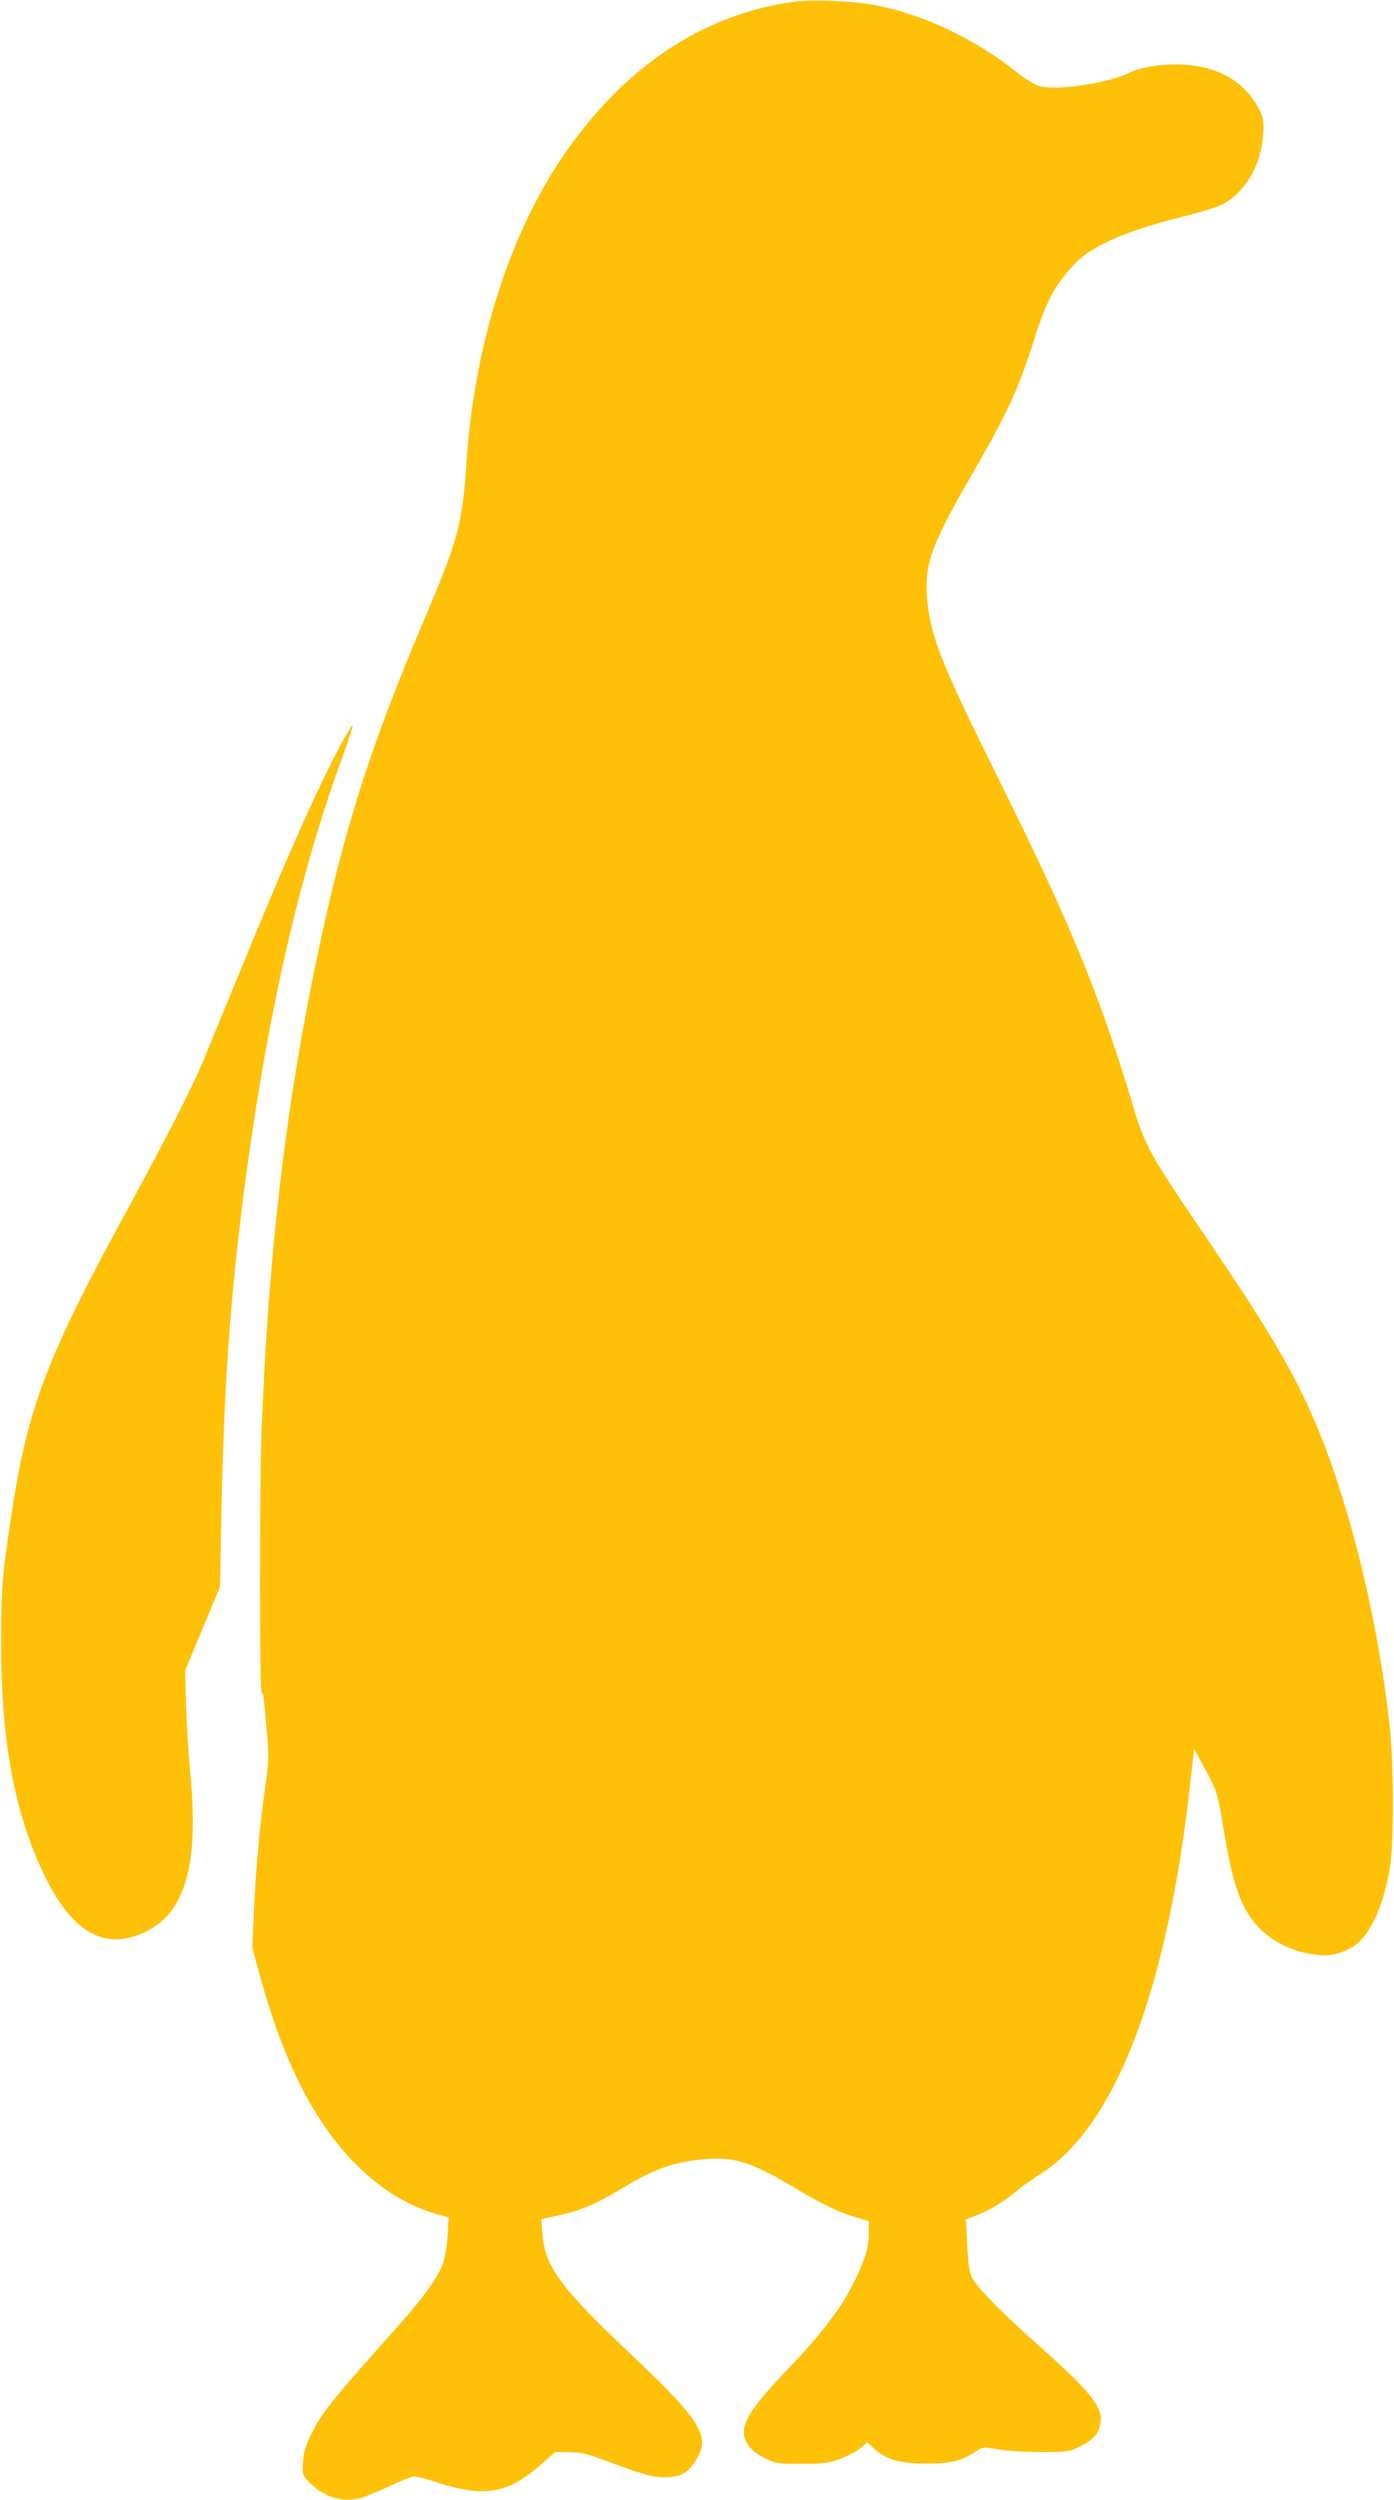
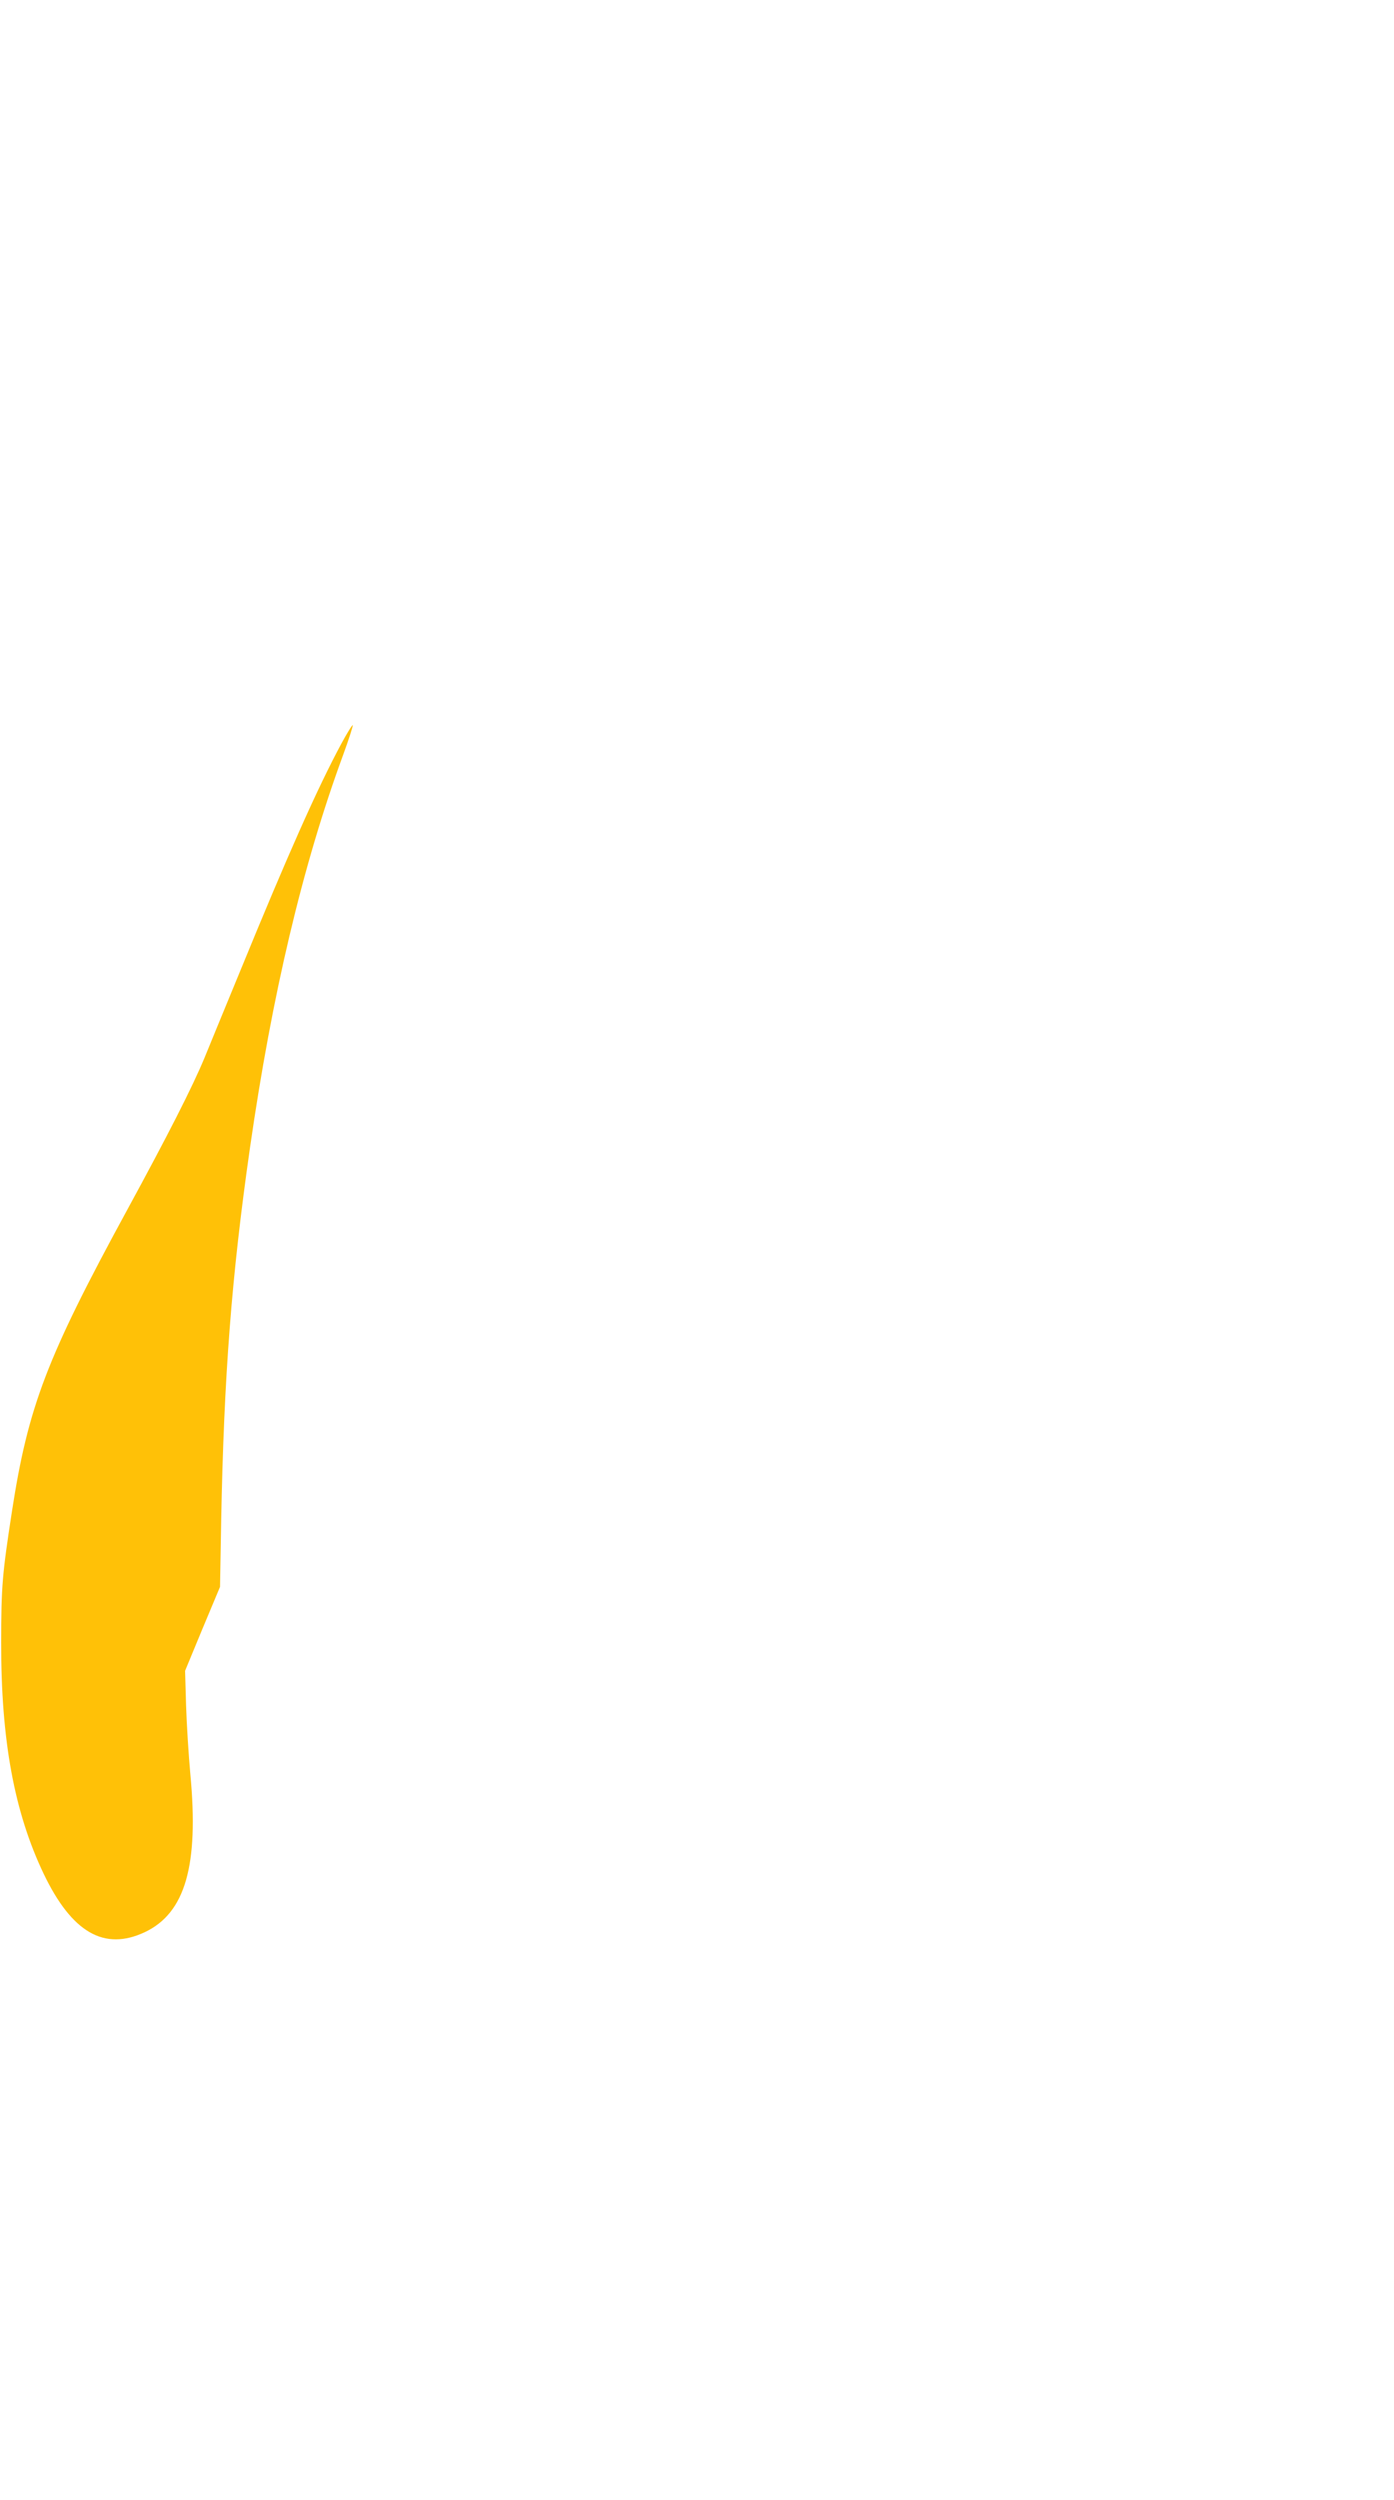
<svg xmlns="http://www.w3.org/2000/svg" version="1.0" width="714pt" height="1280pt" viewBox="0 0 714 1280" preserveAspectRatio="xMidYMid meet">
  <g transform="translate(0,1280) scale(0.1,-0.1)" fill="#ffc107" stroke="none">
-     <path d="M4060 12790 c-478 -67 -891 -352 -1204 -831 -259 -399 -428 -948 -466 -1519 -23 -332 -39 -394 -233 -850 -267 -632 -401 -1058 -536 -1705 -159 -760 -246 -1507 -281 -2405 -11 -291 -11 -1385 1 -1354 7 19 9 2 28 -221 8 -92 7 -132 -9 -245 -29 -200 -49 -421 -59 -639 l-9 -194 33 -121 c76 -276 151 -471 248 -648 174 -314 404 -520 661 -594 l64 -18 -5 -91 c-3 -49 -14 -113 -23 -142 -25 -71 -99 -175 -231 -323 -347 -388 -398 -452 -452 -568 -22 -46 -33 -87 -35 -130 -4 -61 -3 -65 29 -99 74 -77 170 -108 263 -84 25 6 93 34 151 61 58 28 115 50 127 50 12 0 63 -13 114 -30 249 -80 365 -59 538 94 l70 61 70 -1 c52 0 92 -8 146 -28 238 -88 275 -99 340 -100 82 -1 121 19 160 81 42 65 46 101 21 159 -35 77 -117 170 -349 389 -362 342 -443 452 -454 621 l-5 71 81 18 c122 26 194 57 339 144 152 92 241 125 383 142 175 21 261 -4 497 -145 143 -86 239 -130 330 -155 l47 -14 0 -66 c0 -73 -24 -145 -87 -268 -65 -125 -160 -248 -330 -426 -217 -227 -256 -304 -200 -388 13 -21 45 -45 82 -64 57 -29 66 -30 190 -30 113 0 139 3 198 25 38 13 84 38 104 55 l35 30 34 -32 c59 -55 132 -77 264 -77 126 -1 187 14 257 61 37 25 38 25 113 12 41 -8 140 -14 220 -14 141 0 147 1 205 30 69 35 94 66 102 123 11 79 -54 159 -322 397 -190 169 -314 296 -338 346 -12 26 -19 76 -23 166 l-7 129 62 24 c60 22 140 72 211 132 19 16 69 51 110 77 384 244 652 948 768 2016 l18 160 49 -90 c68 -122 72 -134 106 -342 46 -284 94 -407 196 -501 79 -74 200 -121 317 -124 59 -2 145 33 183 74 69 73 119 194 150 361 23 128 23 531 0 747 -56 507 -189 1068 -349 1470 -115 290 -243 513 -588 1021 -300 442 -315 468 -385 704 -165 548 -319 920 -687 1660 -282 568 -339 710 -358 892 -19 185 15 285 225 648 188 326 240 439 320 690 64 204 108 286 209 393 88 93 260 169 541 239 99 25 198 55 221 68 122 71 201 215 205 379 2 53 -3 72 -27 116 -78 144 -226 220 -423 220 -91 0 -186 -17 -234 -41 -105 -54 -374 -95 -463 -70 -24 6 -74 37 -116 71 -211 168 -467 291 -711 341 -116 24 -335 33 -437 19z" />
    <path d="M1745 8986 c-121 -226 -272 -565 -514 -1156 -78 -190 -161 -390 -183 -445 -62 -150 -189 -399 -396 -779 -412 -756 -508 -1007 -591 -1546 -49 -318 -55 -382 -55 -670 -1 -499 67 -869 218 -1185 144 -300 310 -396 518 -298 207 98 277 341 233 808 -9 99 -19 259 -22 355 l-5 175 89 215 90 215 6 340 c14 740 53 1249 147 1905 113 787 270 1450 477 2013 30 82 52 151 50 154 -3 2 -31 -43 -62 -101z" />
  </g>
</svg>